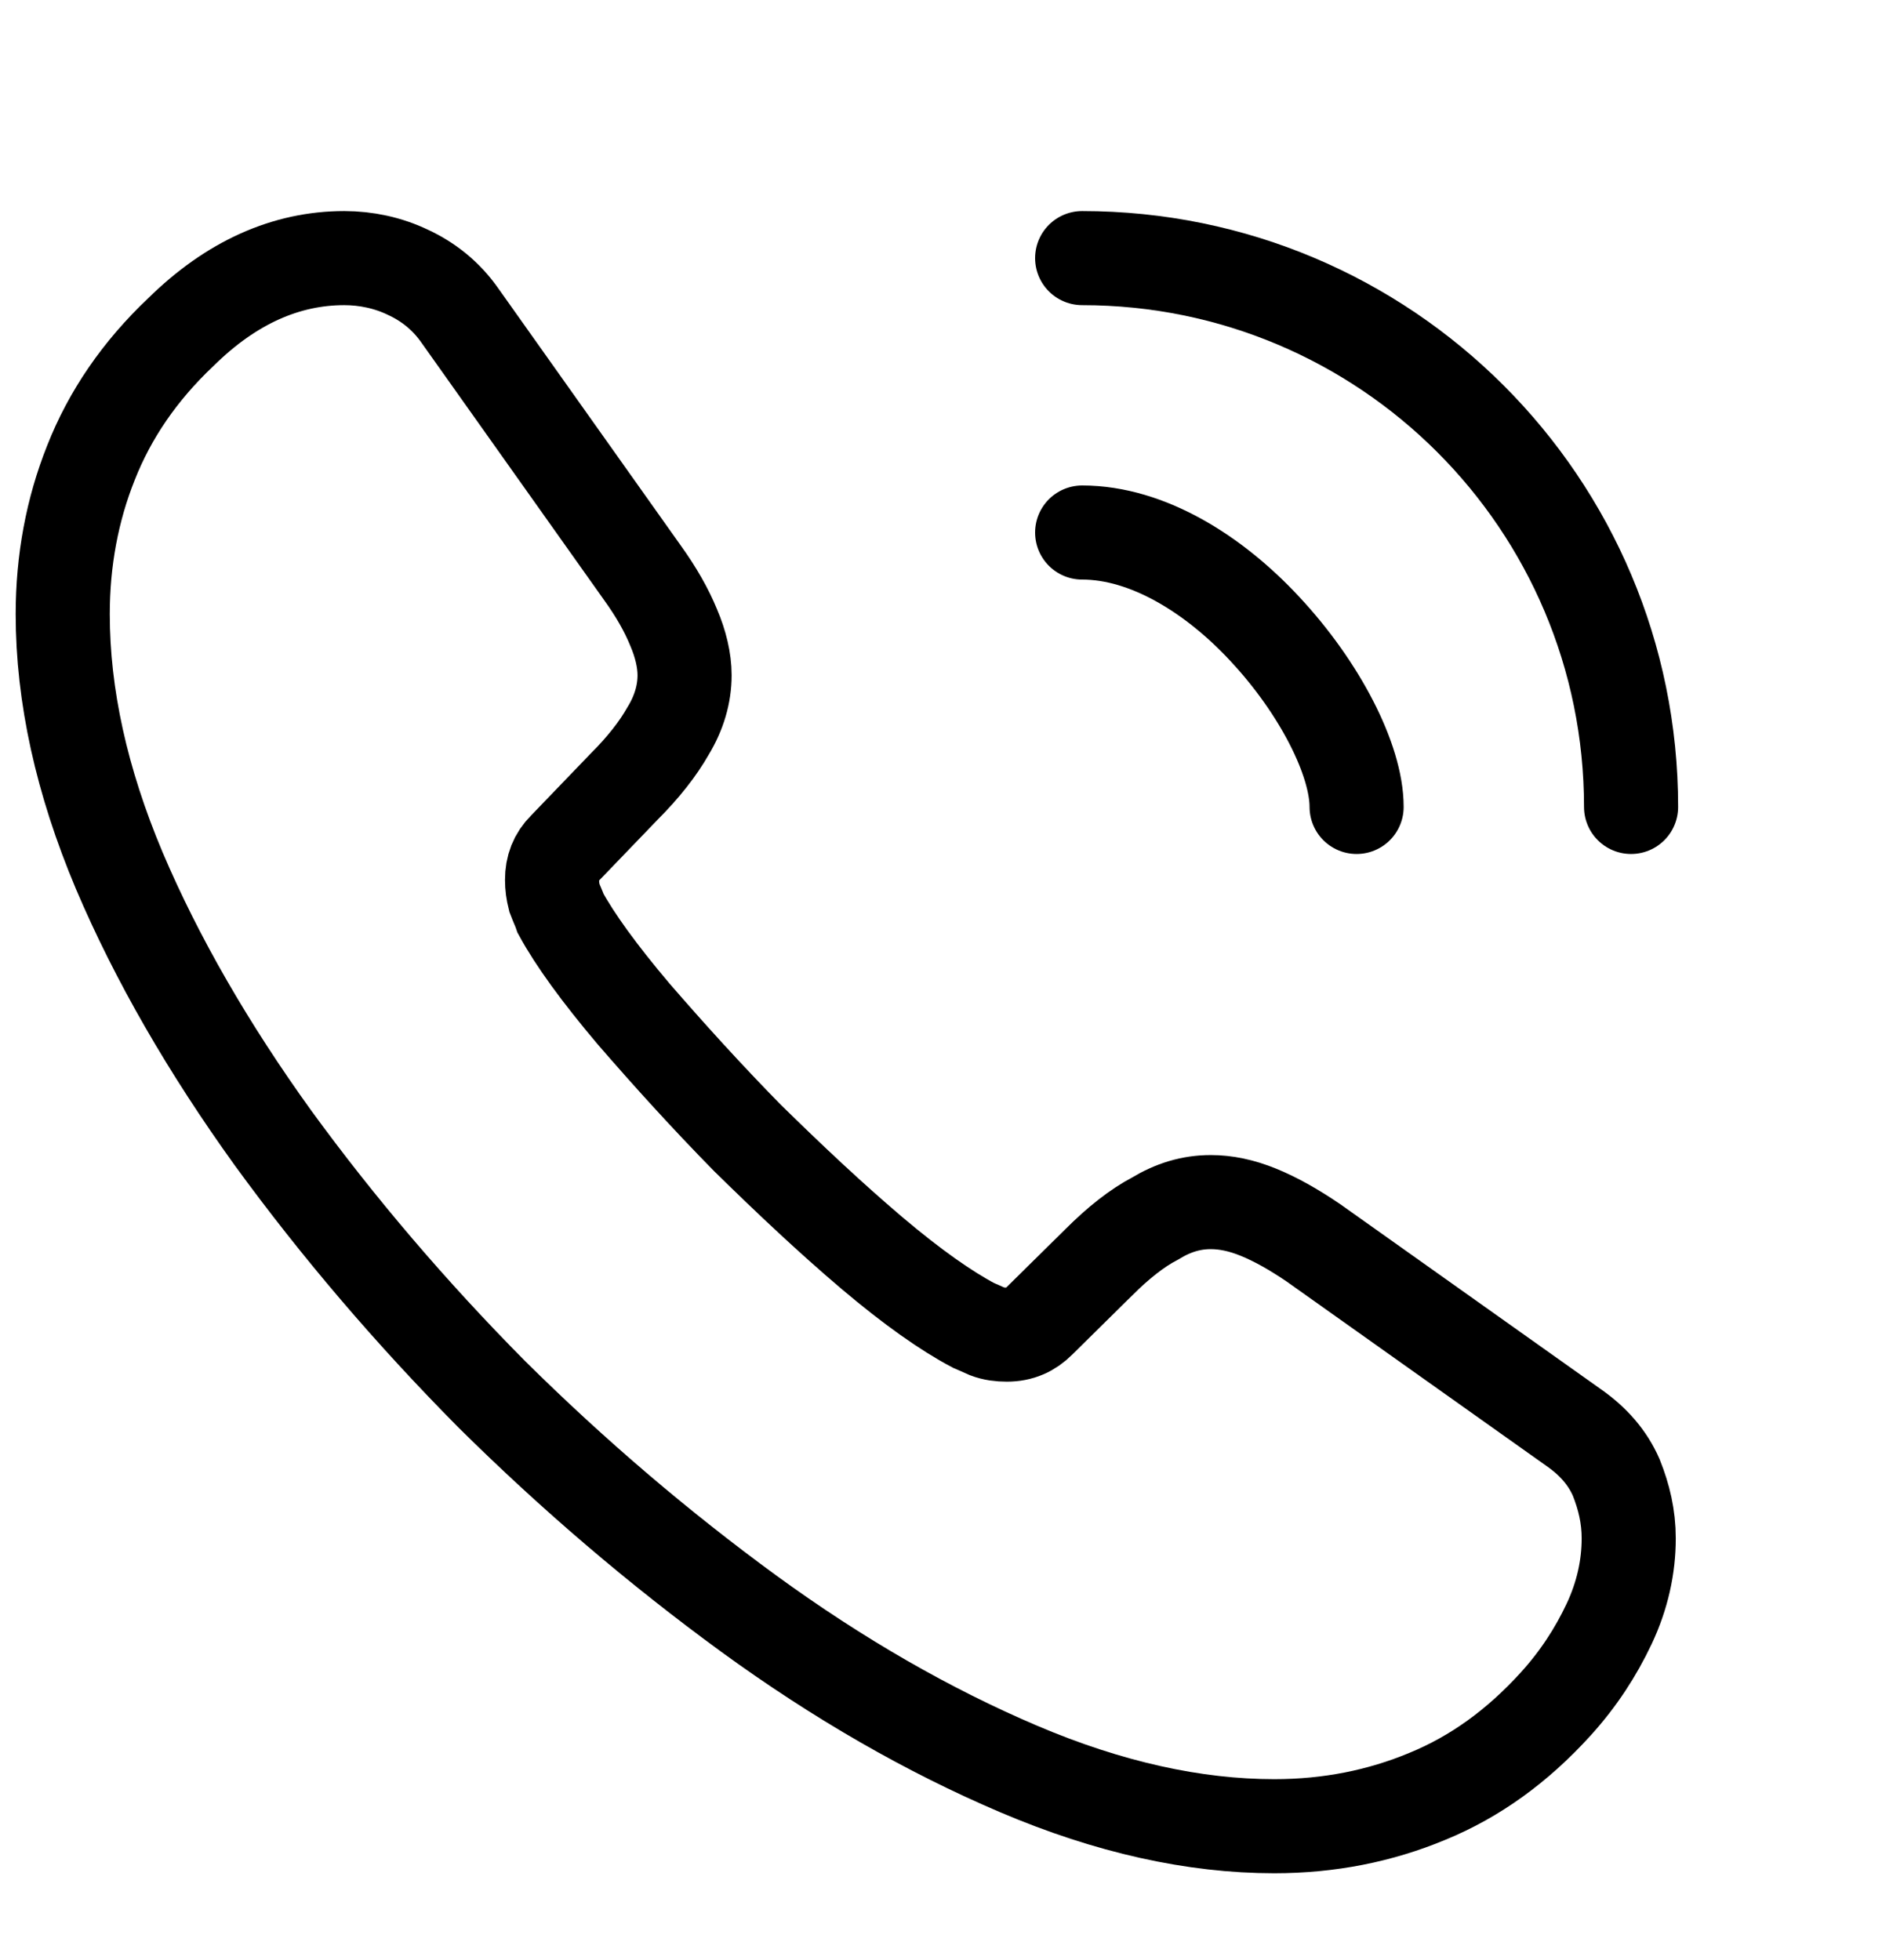
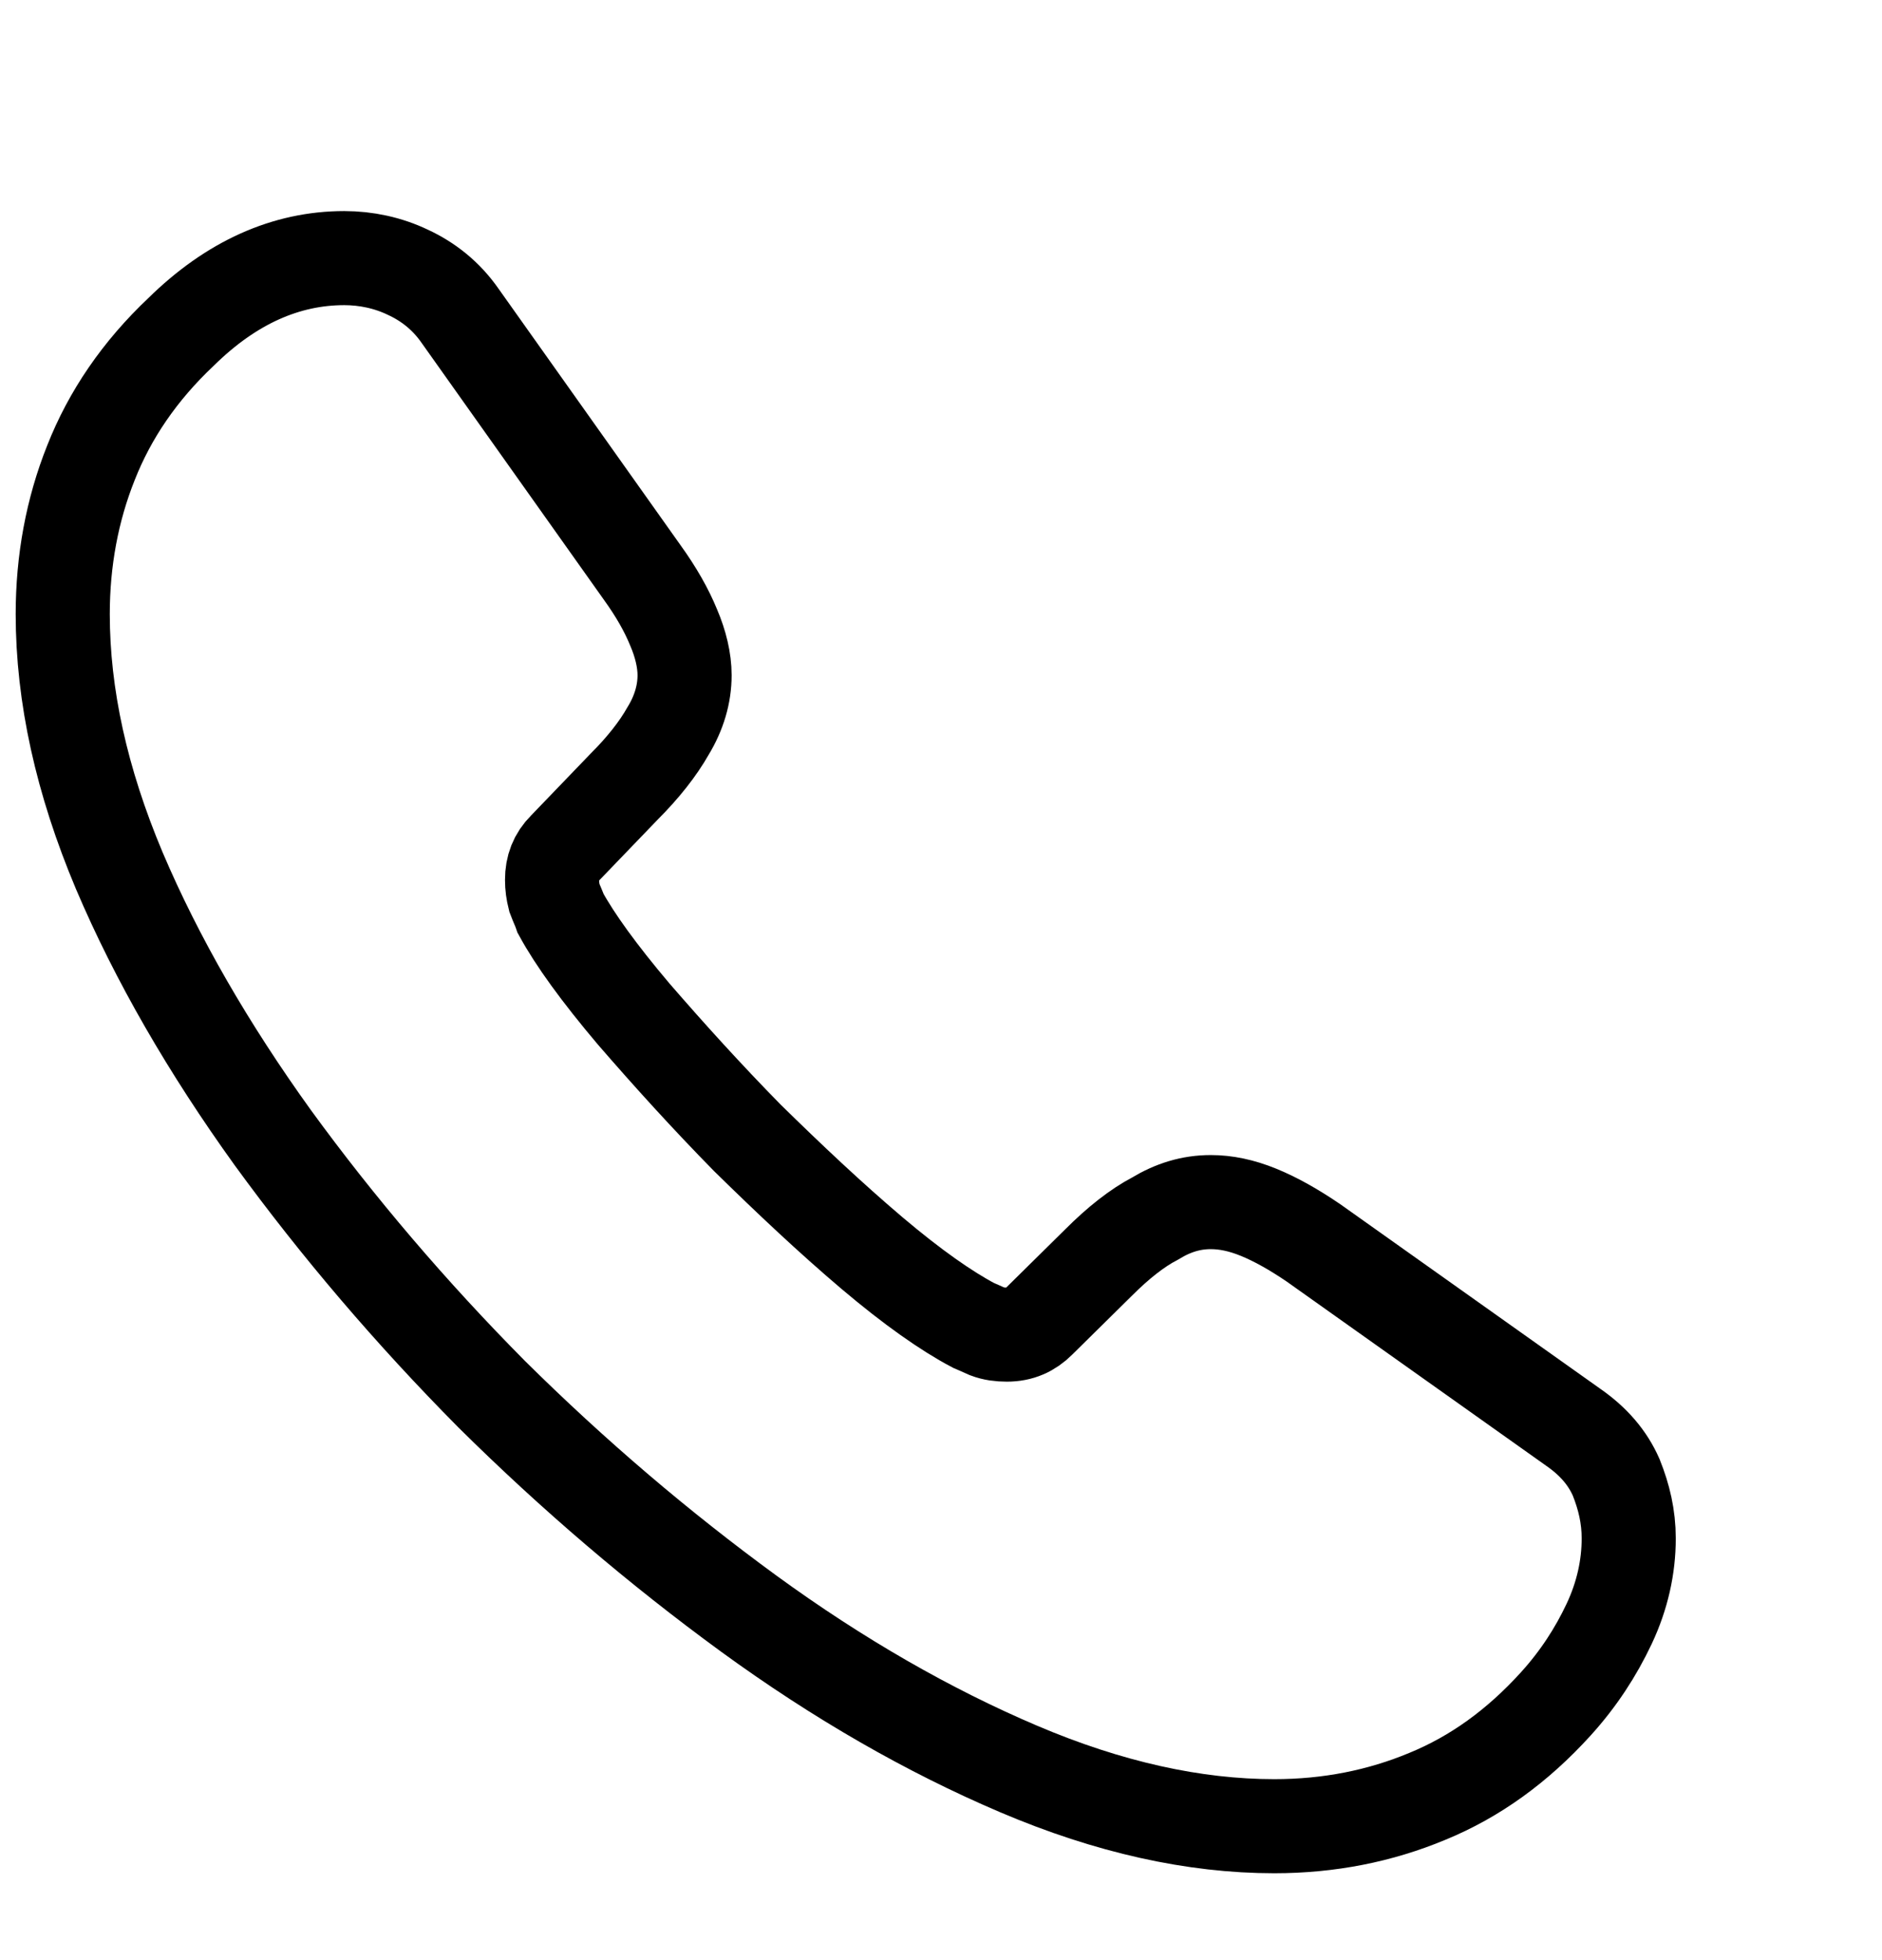
<svg xmlns="http://www.w3.org/2000/svg" width="24" height="25" viewBox="0 0 24 25" fill="none">
  <path d="M20.77 19.622C20.77 19.982 20.69 20.352 20.52 20.712C20.35 21.072 20.13 21.412 19.84 21.732C19.35 22.272 18.81 22.662 18.2 22.912C17.6 23.162 16.95 23.292 16.25 23.292C15.23 23.292 14.14 23.052 12.99 22.562C11.84 22.072 10.69 21.412 9.55 20.582C8.4 19.742 7.31 18.812 6.27 17.782C5.24 16.742 4.31 15.652 3.48 14.512C2.66 13.372 2 12.232 1.52 11.102C1.04 9.962 0.8 8.872 0.8 7.832C0.8 7.152 0.92 6.502 1.16 5.902C1.4 5.292 1.78 4.732 2.31 4.232C2.95 3.602 3.65 3.292 4.39 3.292C4.67 3.292 4.95 3.352 5.2 3.472C5.46 3.592 5.69 3.772 5.87 4.032L8.19 7.302C8.37 7.552 8.5 7.782 8.59 8.002C8.68 8.212 8.73 8.422 8.73 8.612C8.73 8.852 8.66 9.092 8.52 9.322C8.39 9.552 8.2 9.792 7.96 10.032L7.2 10.822C7.09 10.932 7.04 11.062 7.04 11.222C7.04 11.302 7.05 11.372 7.07 11.452C7.1 11.532 7.13 11.592 7.15 11.652C7.33 11.982 7.64 12.412 8.08 12.932C8.53 13.452 9.01 13.982 9.53 14.512C10.07 15.042 10.59 15.532 11.12 15.982C11.64 16.422 12.07 16.722 12.41 16.902C12.46 16.922 12.52 16.952 12.59 16.982C12.67 17.012 12.75 17.022 12.84 17.022C13.01 17.022 13.14 16.962 13.25 16.852L14.01 16.102C14.26 15.852 14.5 15.662 14.73 15.542C14.96 15.402 15.19 15.332 15.44 15.332C15.63 15.332 15.83 15.372 16.05 15.462C16.27 15.552 16.5 15.682 16.75 15.852L20.06 18.202C20.32 18.382 20.5 18.592 20.61 18.842C20.71 19.092 20.77 19.342 20.77 19.622Z" stroke="black" stroke-width="1.2" stroke-miterlimit="10" />
-   <path d="M17.3 10.292C17.3 9.692 16.83 8.772 16.13 8.022C15.49 7.332 14.64 6.792 13.8 6.792" stroke="black" stroke-width="1.2" stroke-linecap="round" stroke-linejoin="round" />
-   <path d="M20.8 10.292C20.8 6.422 17.67 3.292 13.8 3.292" stroke="black" stroke-width="1.2" stroke-linecap="round" stroke-linejoin="round" />
</svg>